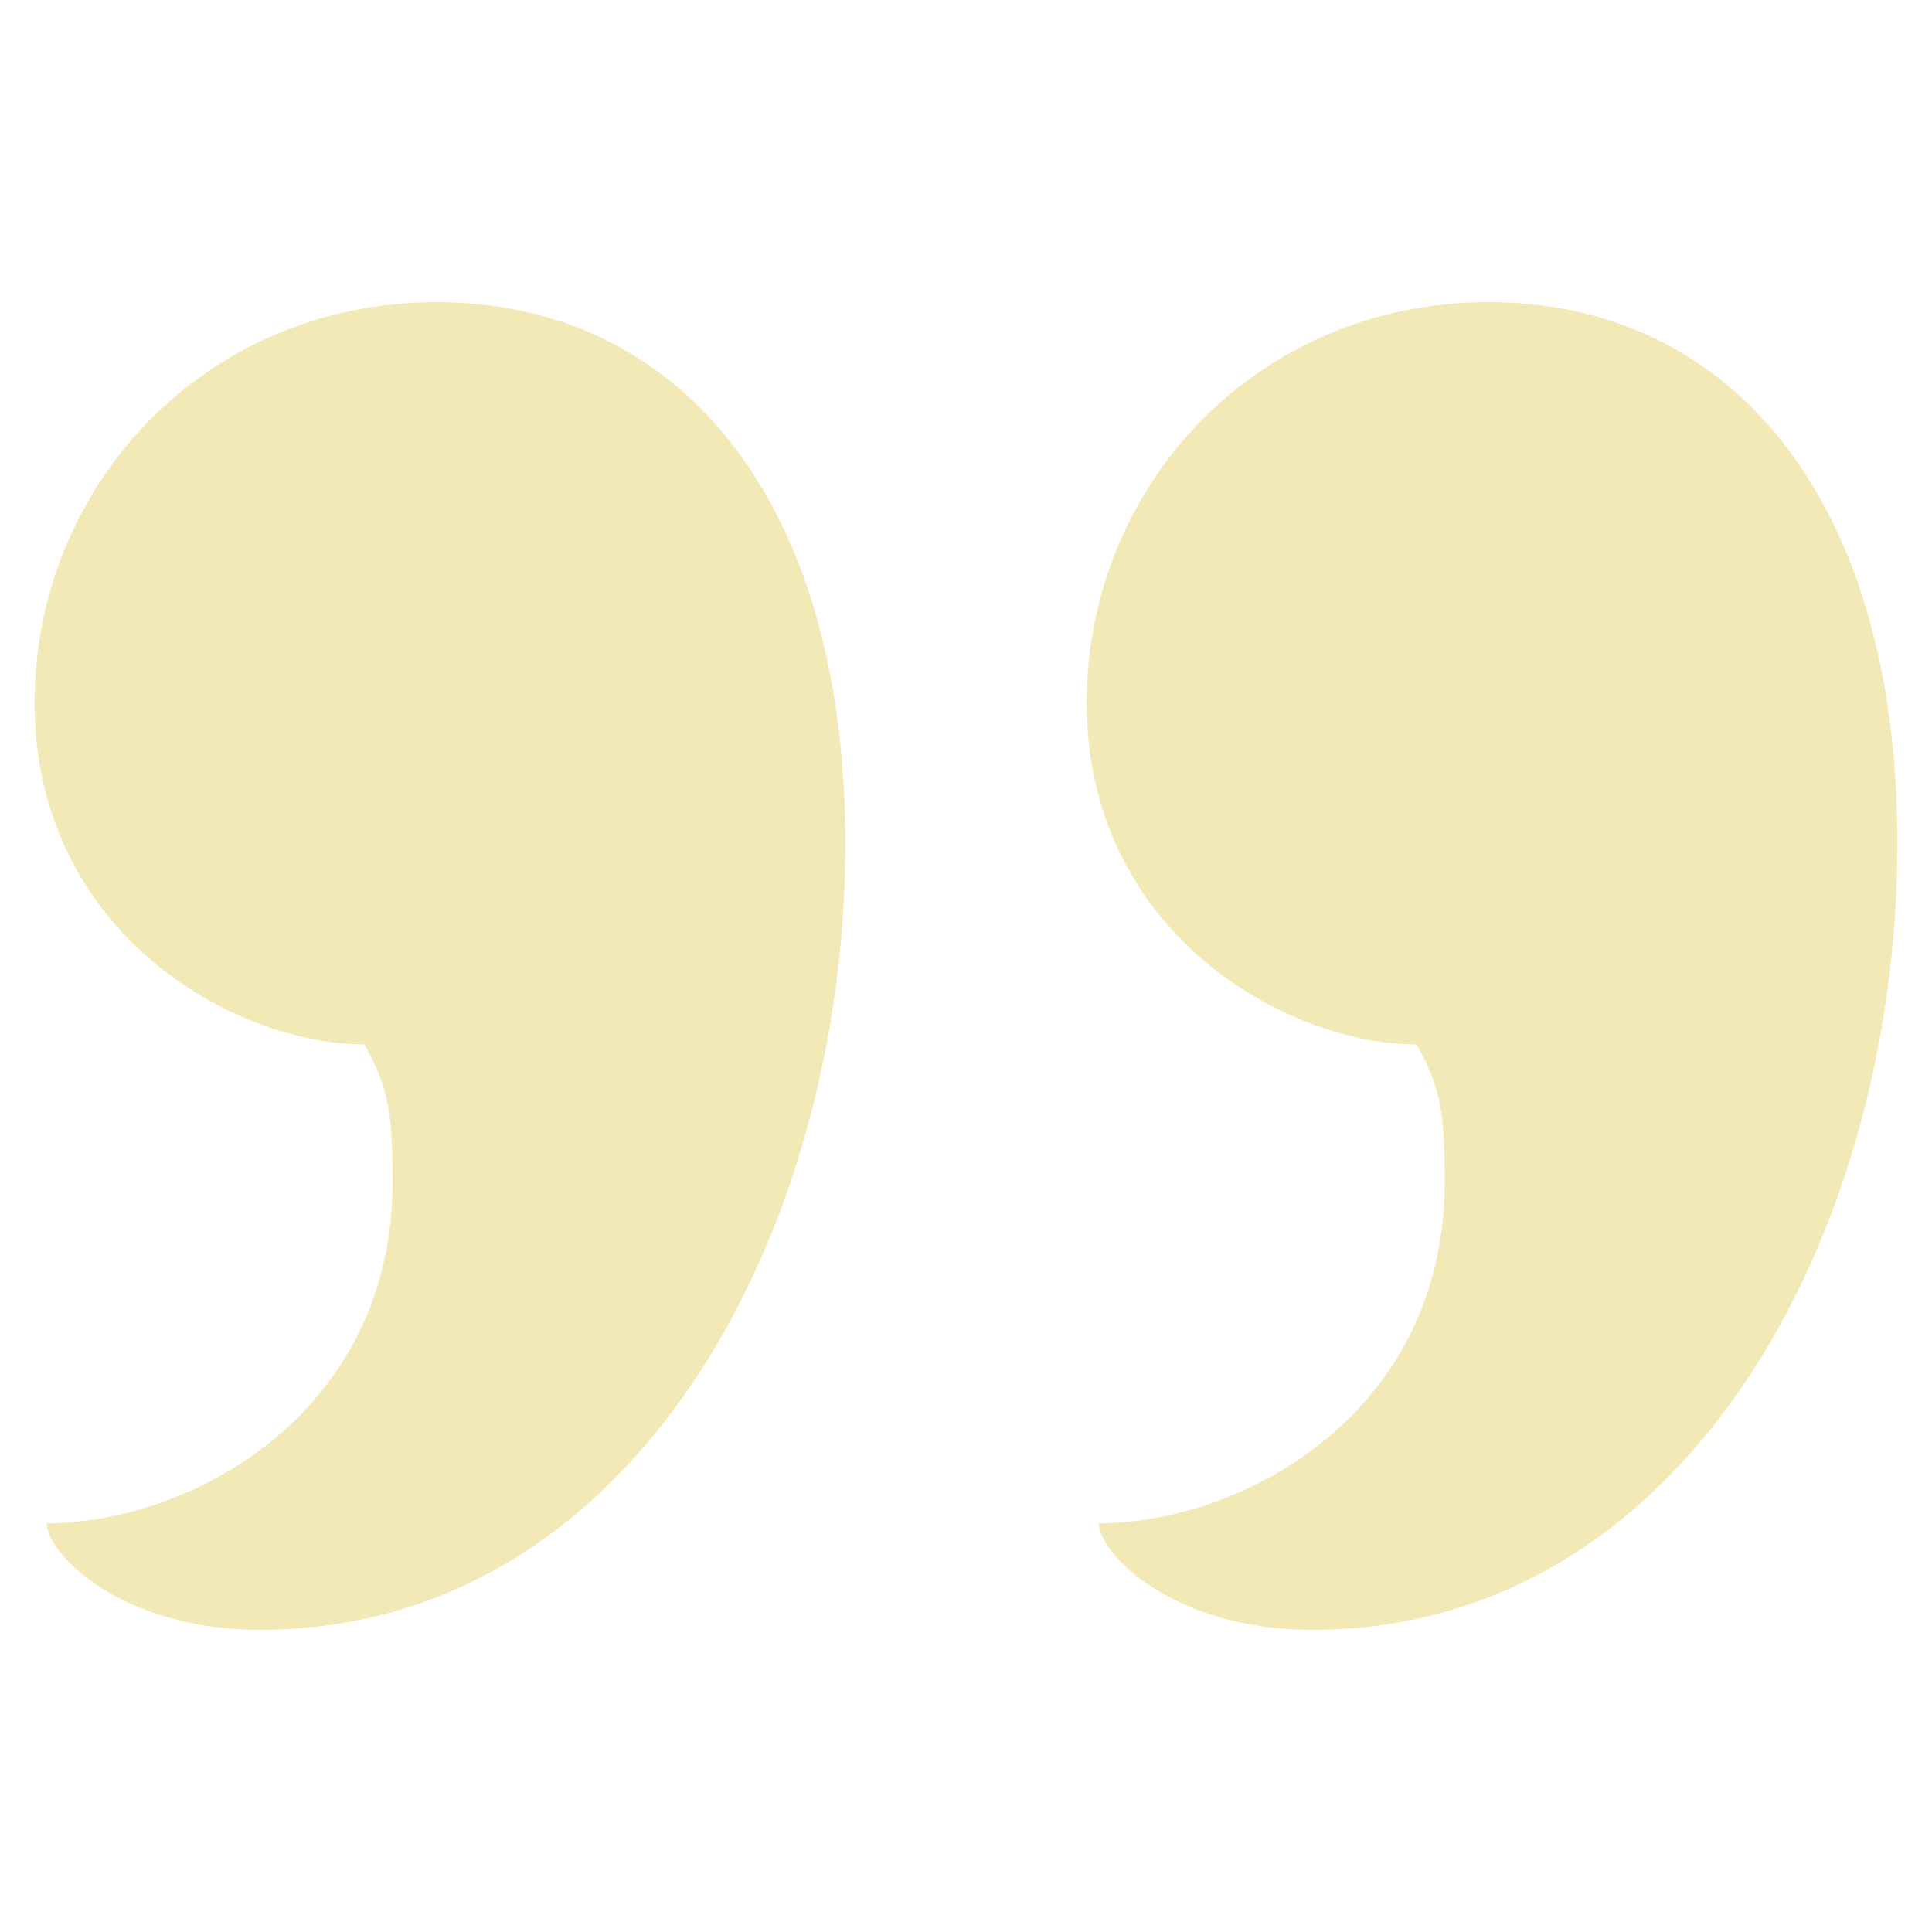
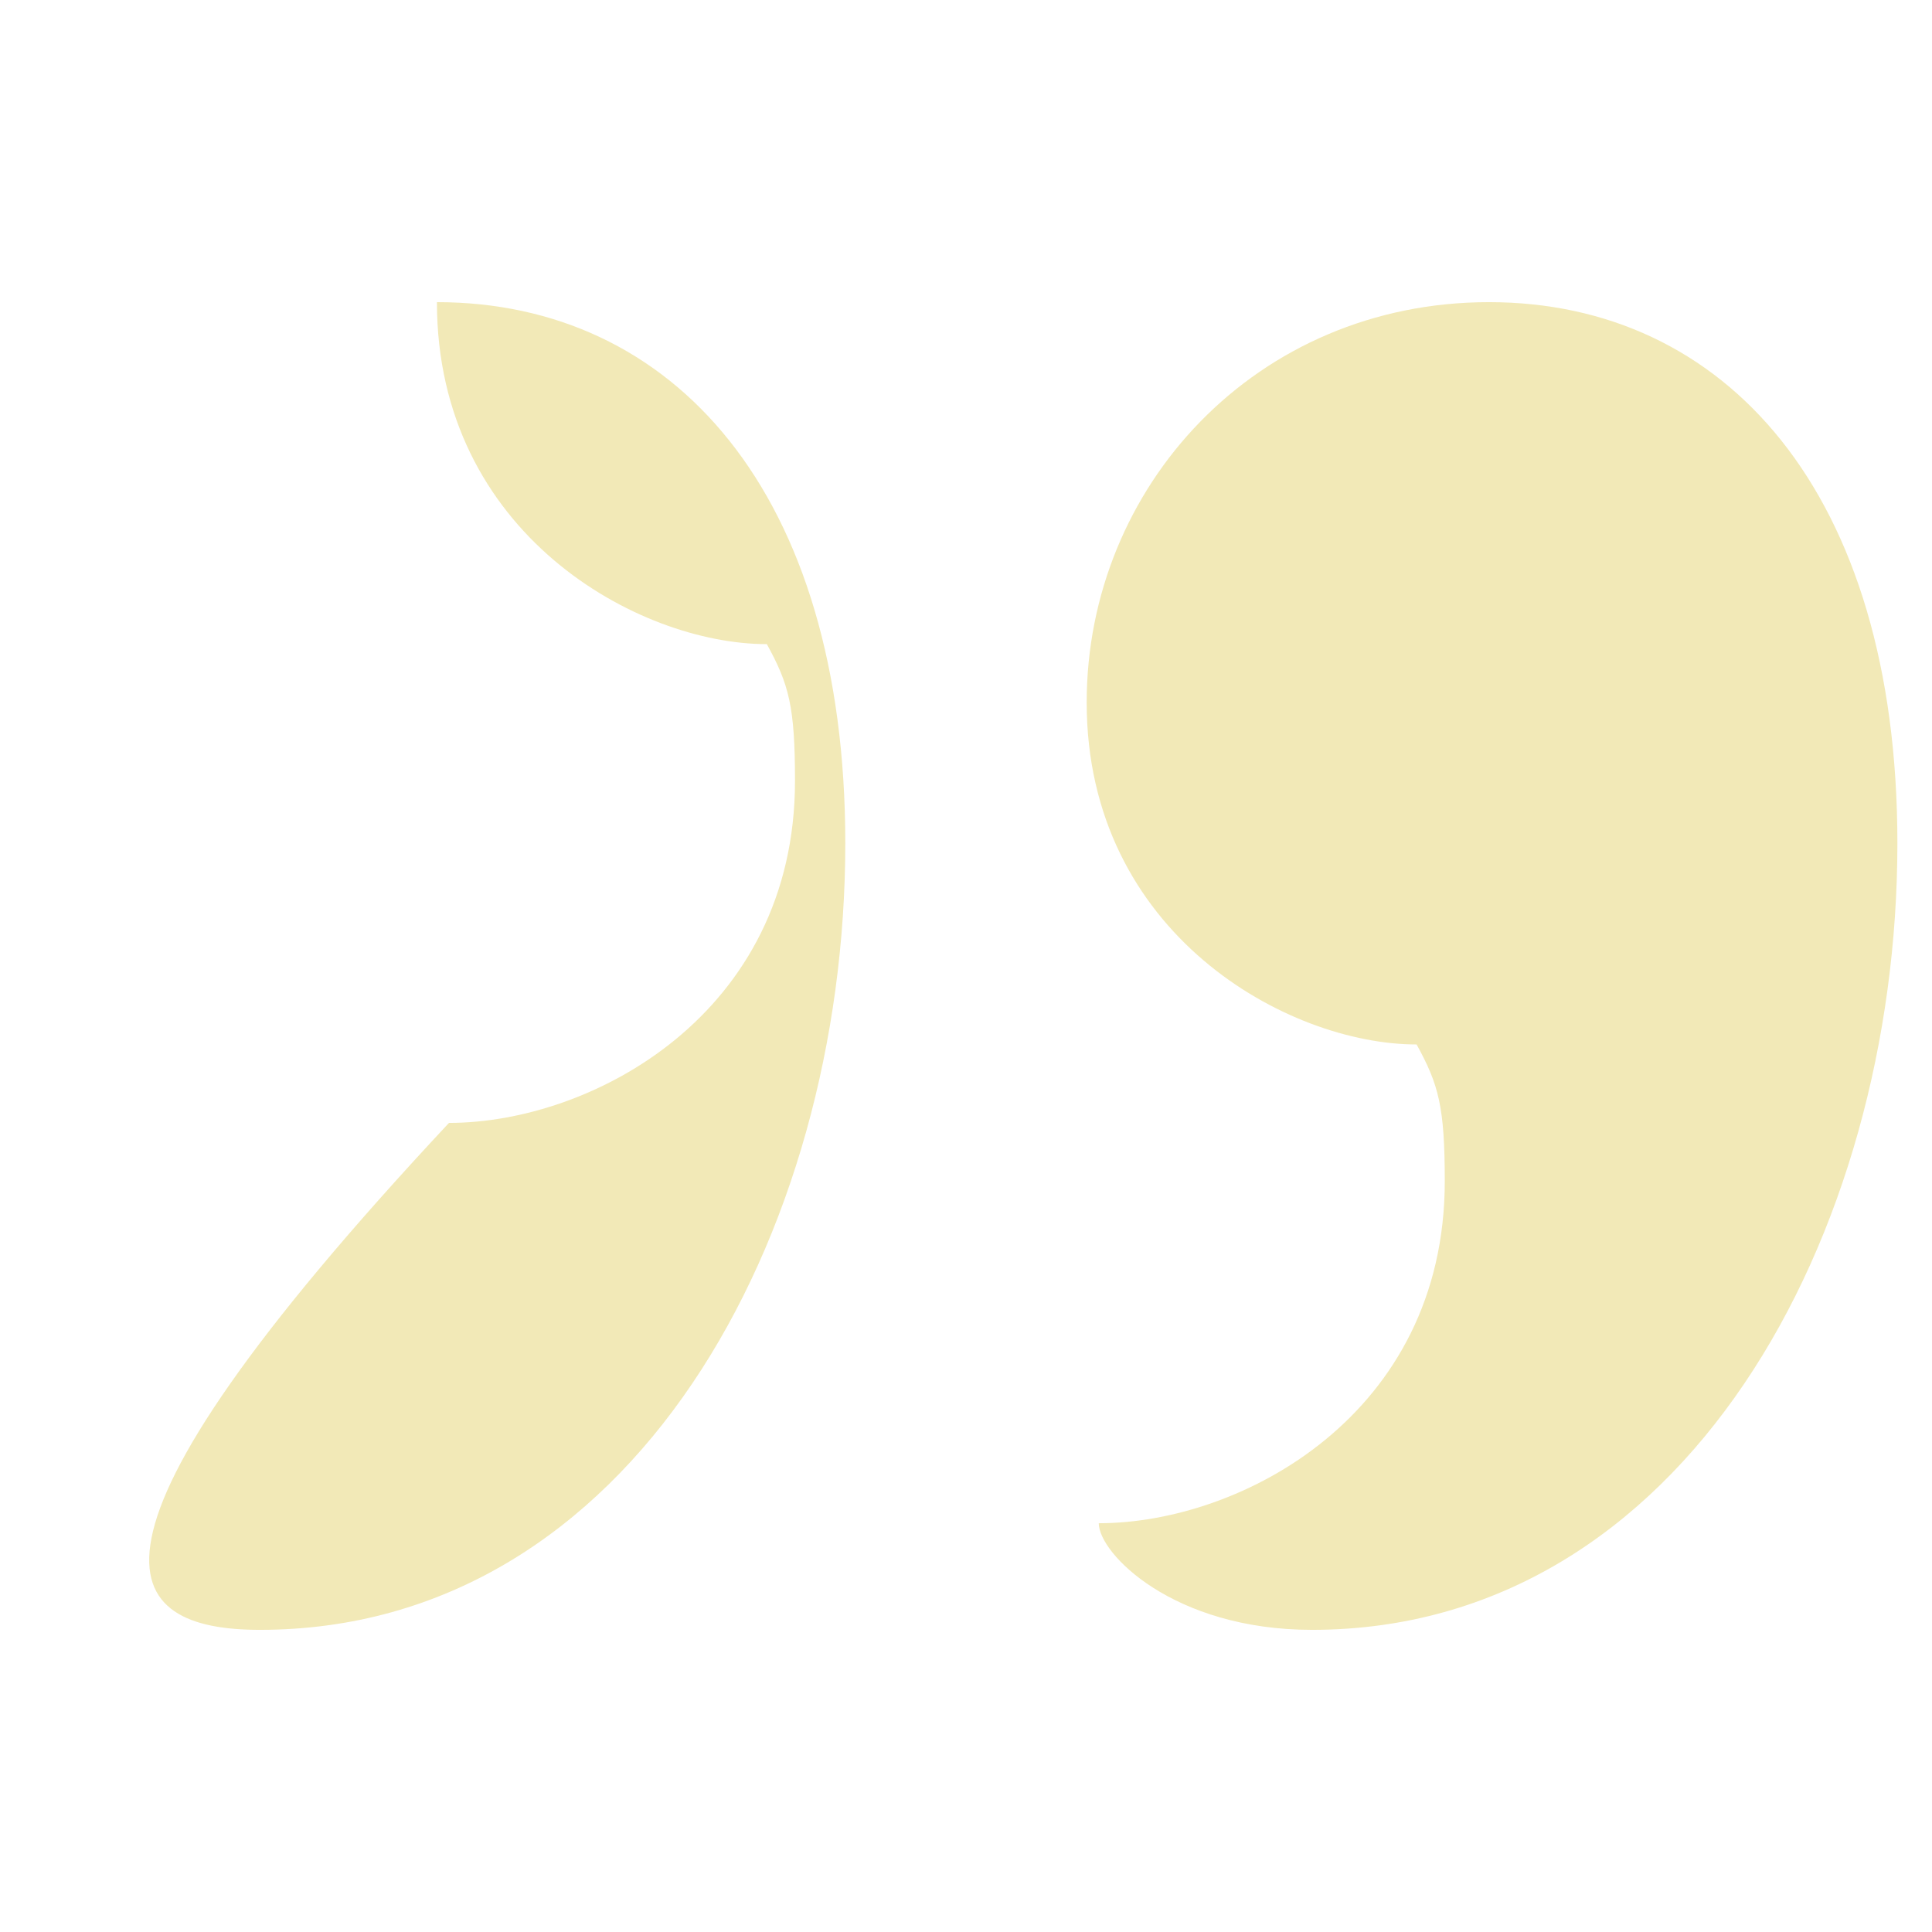
<svg xmlns="http://www.w3.org/2000/svg" version="1.1" id="Ebene_1" x="0px" y="0px" viewBox="0 0 500 500" enable-background="new 0 0 500 500" xml:space="preserve">
  <g>
-     <path fill="#F2E9B7" d="M339.545,421.803c96.311,0,151.498-102.04,151.498-203.561c0-91.107-44.774-140.045-105.685-140.045   c-60.391,0-104.125,47.898-104.125,103.605c0,59.871,52.063,88.502,85.383,88.502c5.724,10.414,7.289,16.138,7.289,35.4   c0,60.391-52.582,88.507-89.547,88.507C284.358,402.021,303.62,421.803,339.545,421.803 M67.264,421.803   c96.311,0,151.498-102.04,151.498-203.561c0-91.107-44.774-140.045-105.685-140.045c-60.391,0-104.12,47.898-104.12,103.605   c0,59.871,52.058,88.502,85.378,88.502c5.729,10.414,7.289,16.138,7.289,35.4c0,60.391-52.582,88.507-89.547,88.507   C12.077,402.021,31.344,421.803,67.264,421.803" />
+     <path fill="#F2E9B7" d="M339.545,421.803c96.311,0,151.498-102.04,151.498-203.561c0-91.107-44.774-140.045-105.685-140.045   c-60.391,0-104.125,47.898-104.125,103.605c0,59.871,52.063,88.502,85.383,88.502c5.724,10.414,7.289,16.138,7.289,35.4   c0,60.391-52.582,88.507-89.547,88.507C284.358,402.021,303.62,421.803,339.545,421.803 M67.264,421.803   c96.311,0,151.498-102.04,151.498-203.561c0-91.107-44.774-140.045-105.685-140.045c0,59.871,52.058,88.502,85.378,88.502c5.729,10.414,7.289,16.138,7.289,35.4c0,60.391-52.582,88.507-89.547,88.507   C12.077,402.021,31.344,421.803,67.264,421.803" />
  </g>
</svg>